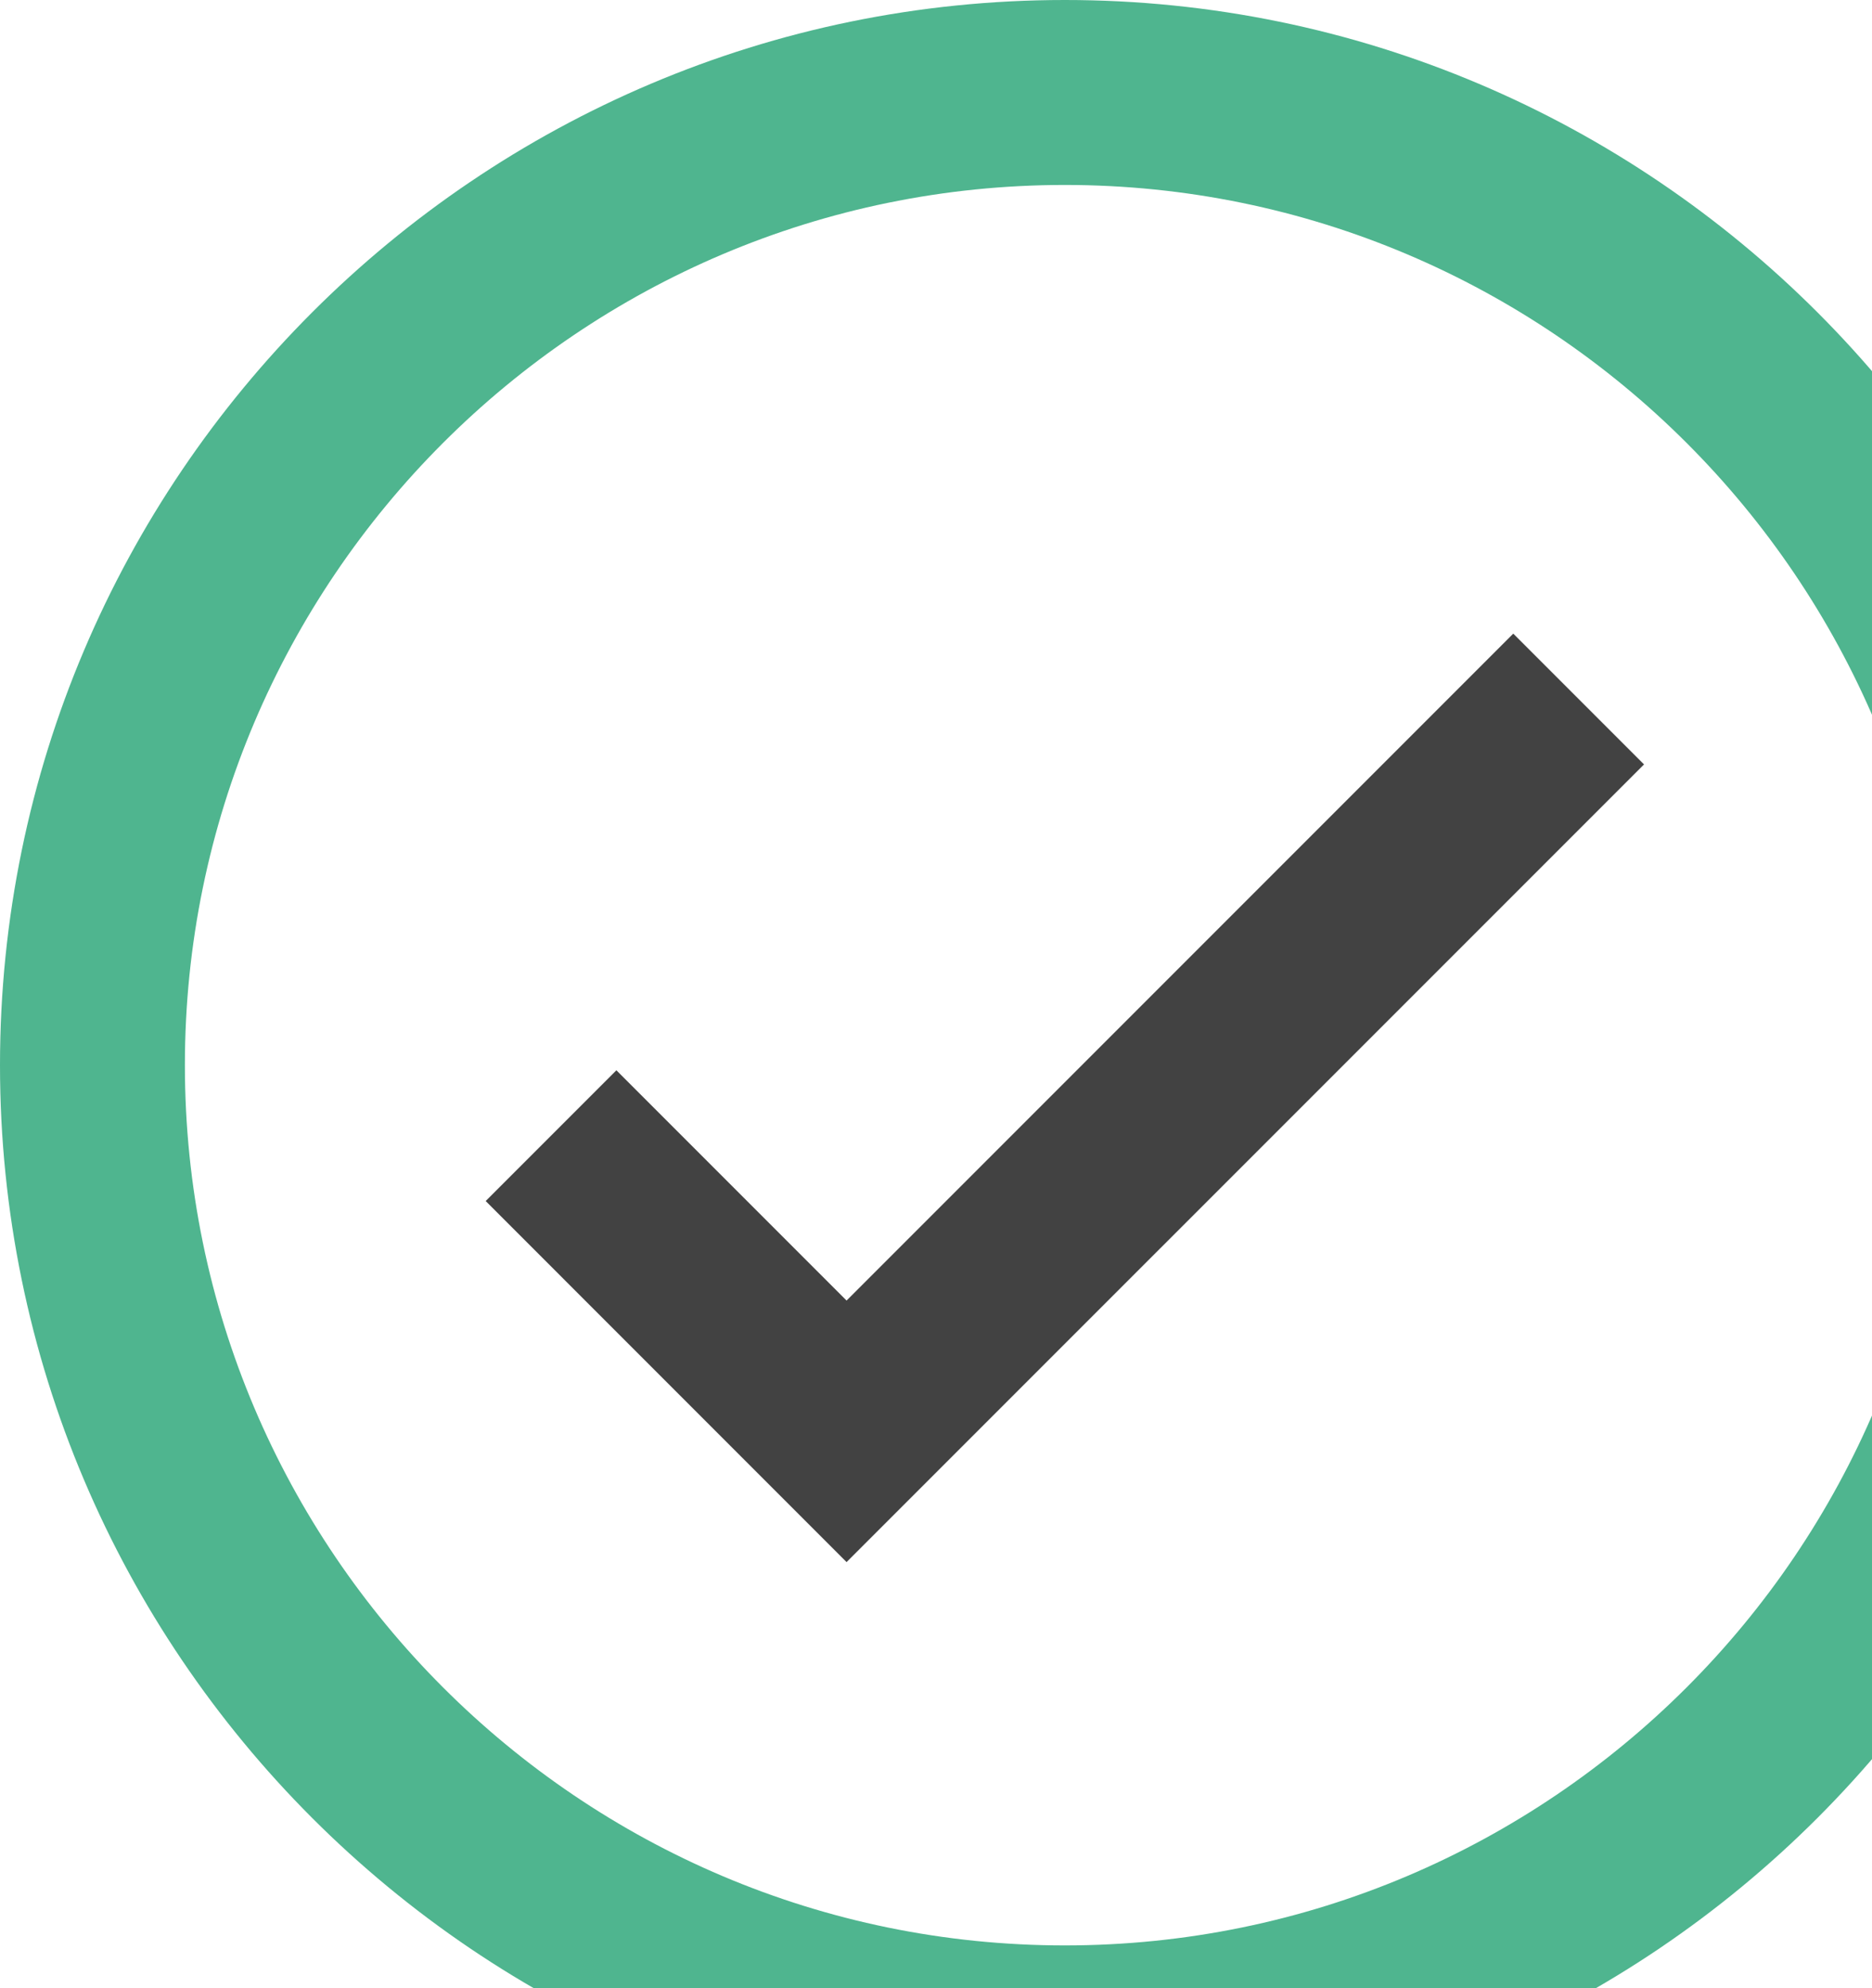
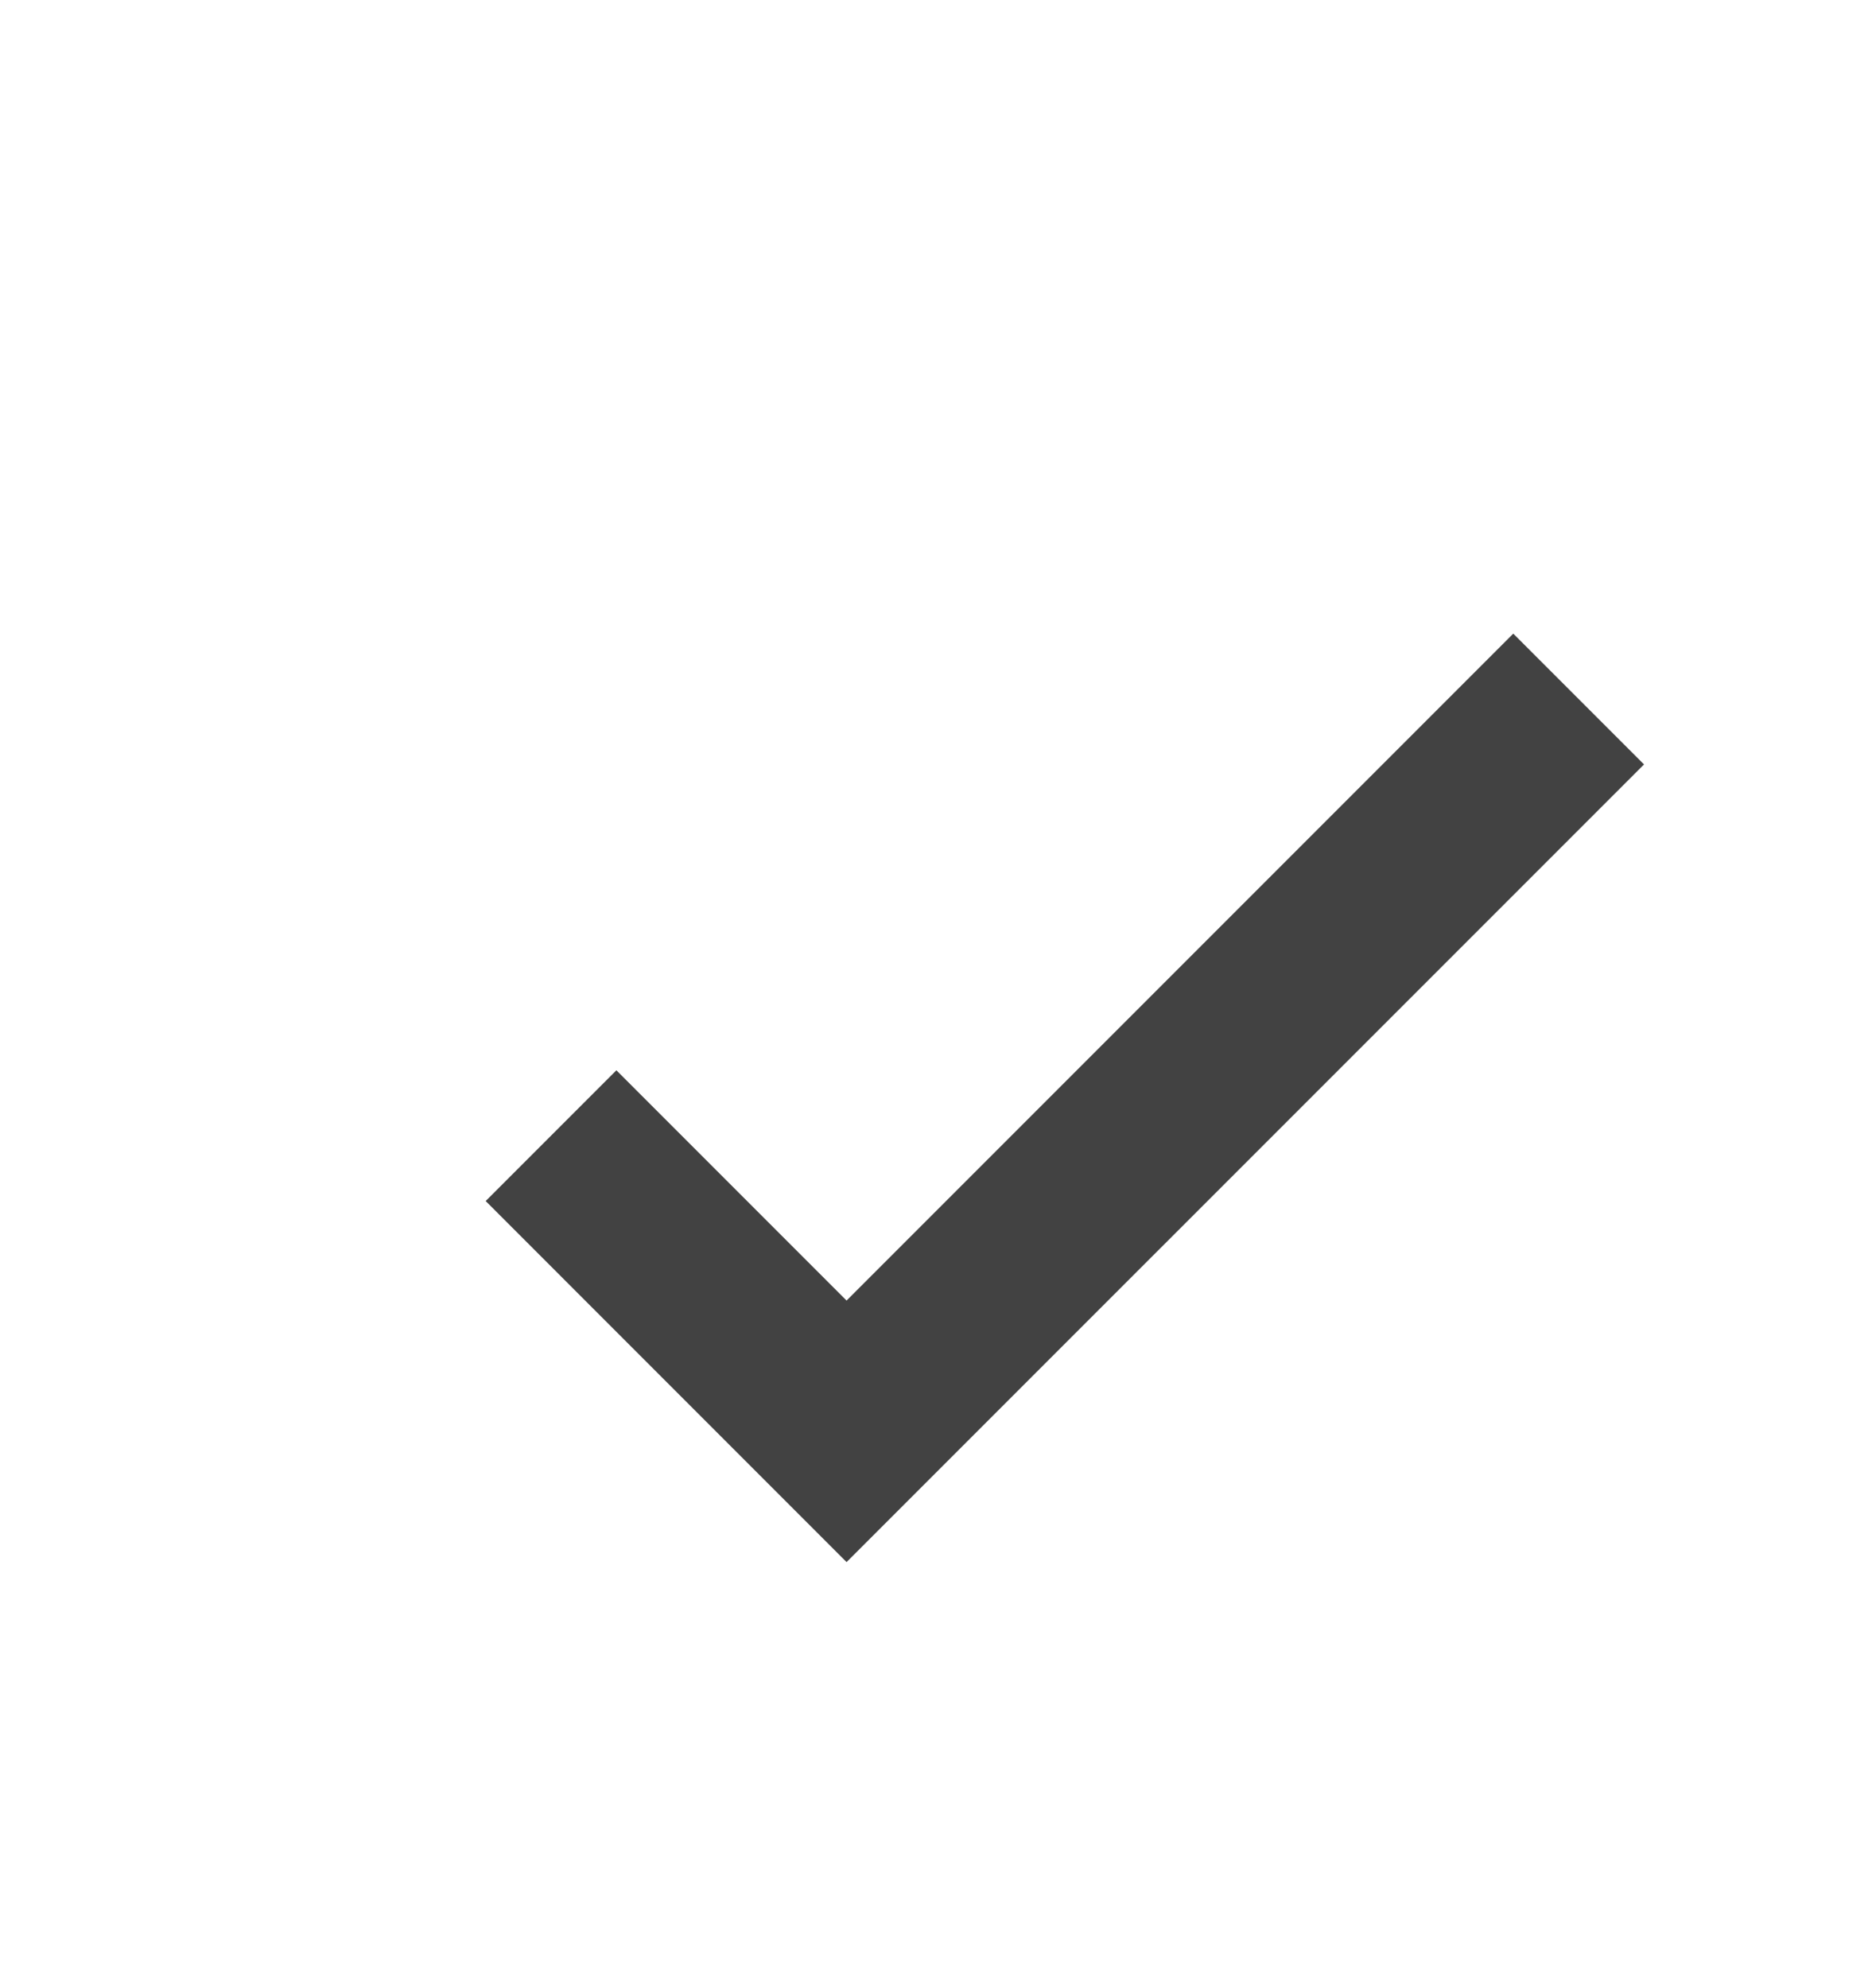
<svg xmlns="http://www.w3.org/2000/svg" width="324" height="344" viewBox="0 0 324 344" fill="none">
  <g clip-path="url(#clip0_71_2315)">
    <g clip-path="url(#clip1_71_2315)">
-       <path d="M184.3 368.59C82.67 368.59 0 285.92 0 184.29C0 82.66 82.67 0 184.3 0C285.93 0 368.59 82.67 368.59 184.29C368.59 285.91 285.92 368.59 184.3 368.59ZM184.3 32C100.32 32 32 100.32 32 184.29C32 268.26 100.32 336.59 184.3 336.59C268.28 336.59 336.59 268.27 336.59 184.29C336.59 100.31 268.27 32 184.3 32Z" fill="#4FB58F" />
      <path d="M146.52 270.27L84.06 207.8L106.68 185.18L146.52 225.02L261.91 109.63L284.54 132.26L146.52 270.27Z" fill="#424242" />
    </g>
  </g>
  <defs>
    <clipPath id="clip0_71_2315">
      <rect width="324" height="344" fill="white" />
    </clipPath>
    <clipPath id="clip1_71_2315">
      <rect width="368.59" height="368.59" fill="white" />
    </clipPath>
  </defs>
</svg>